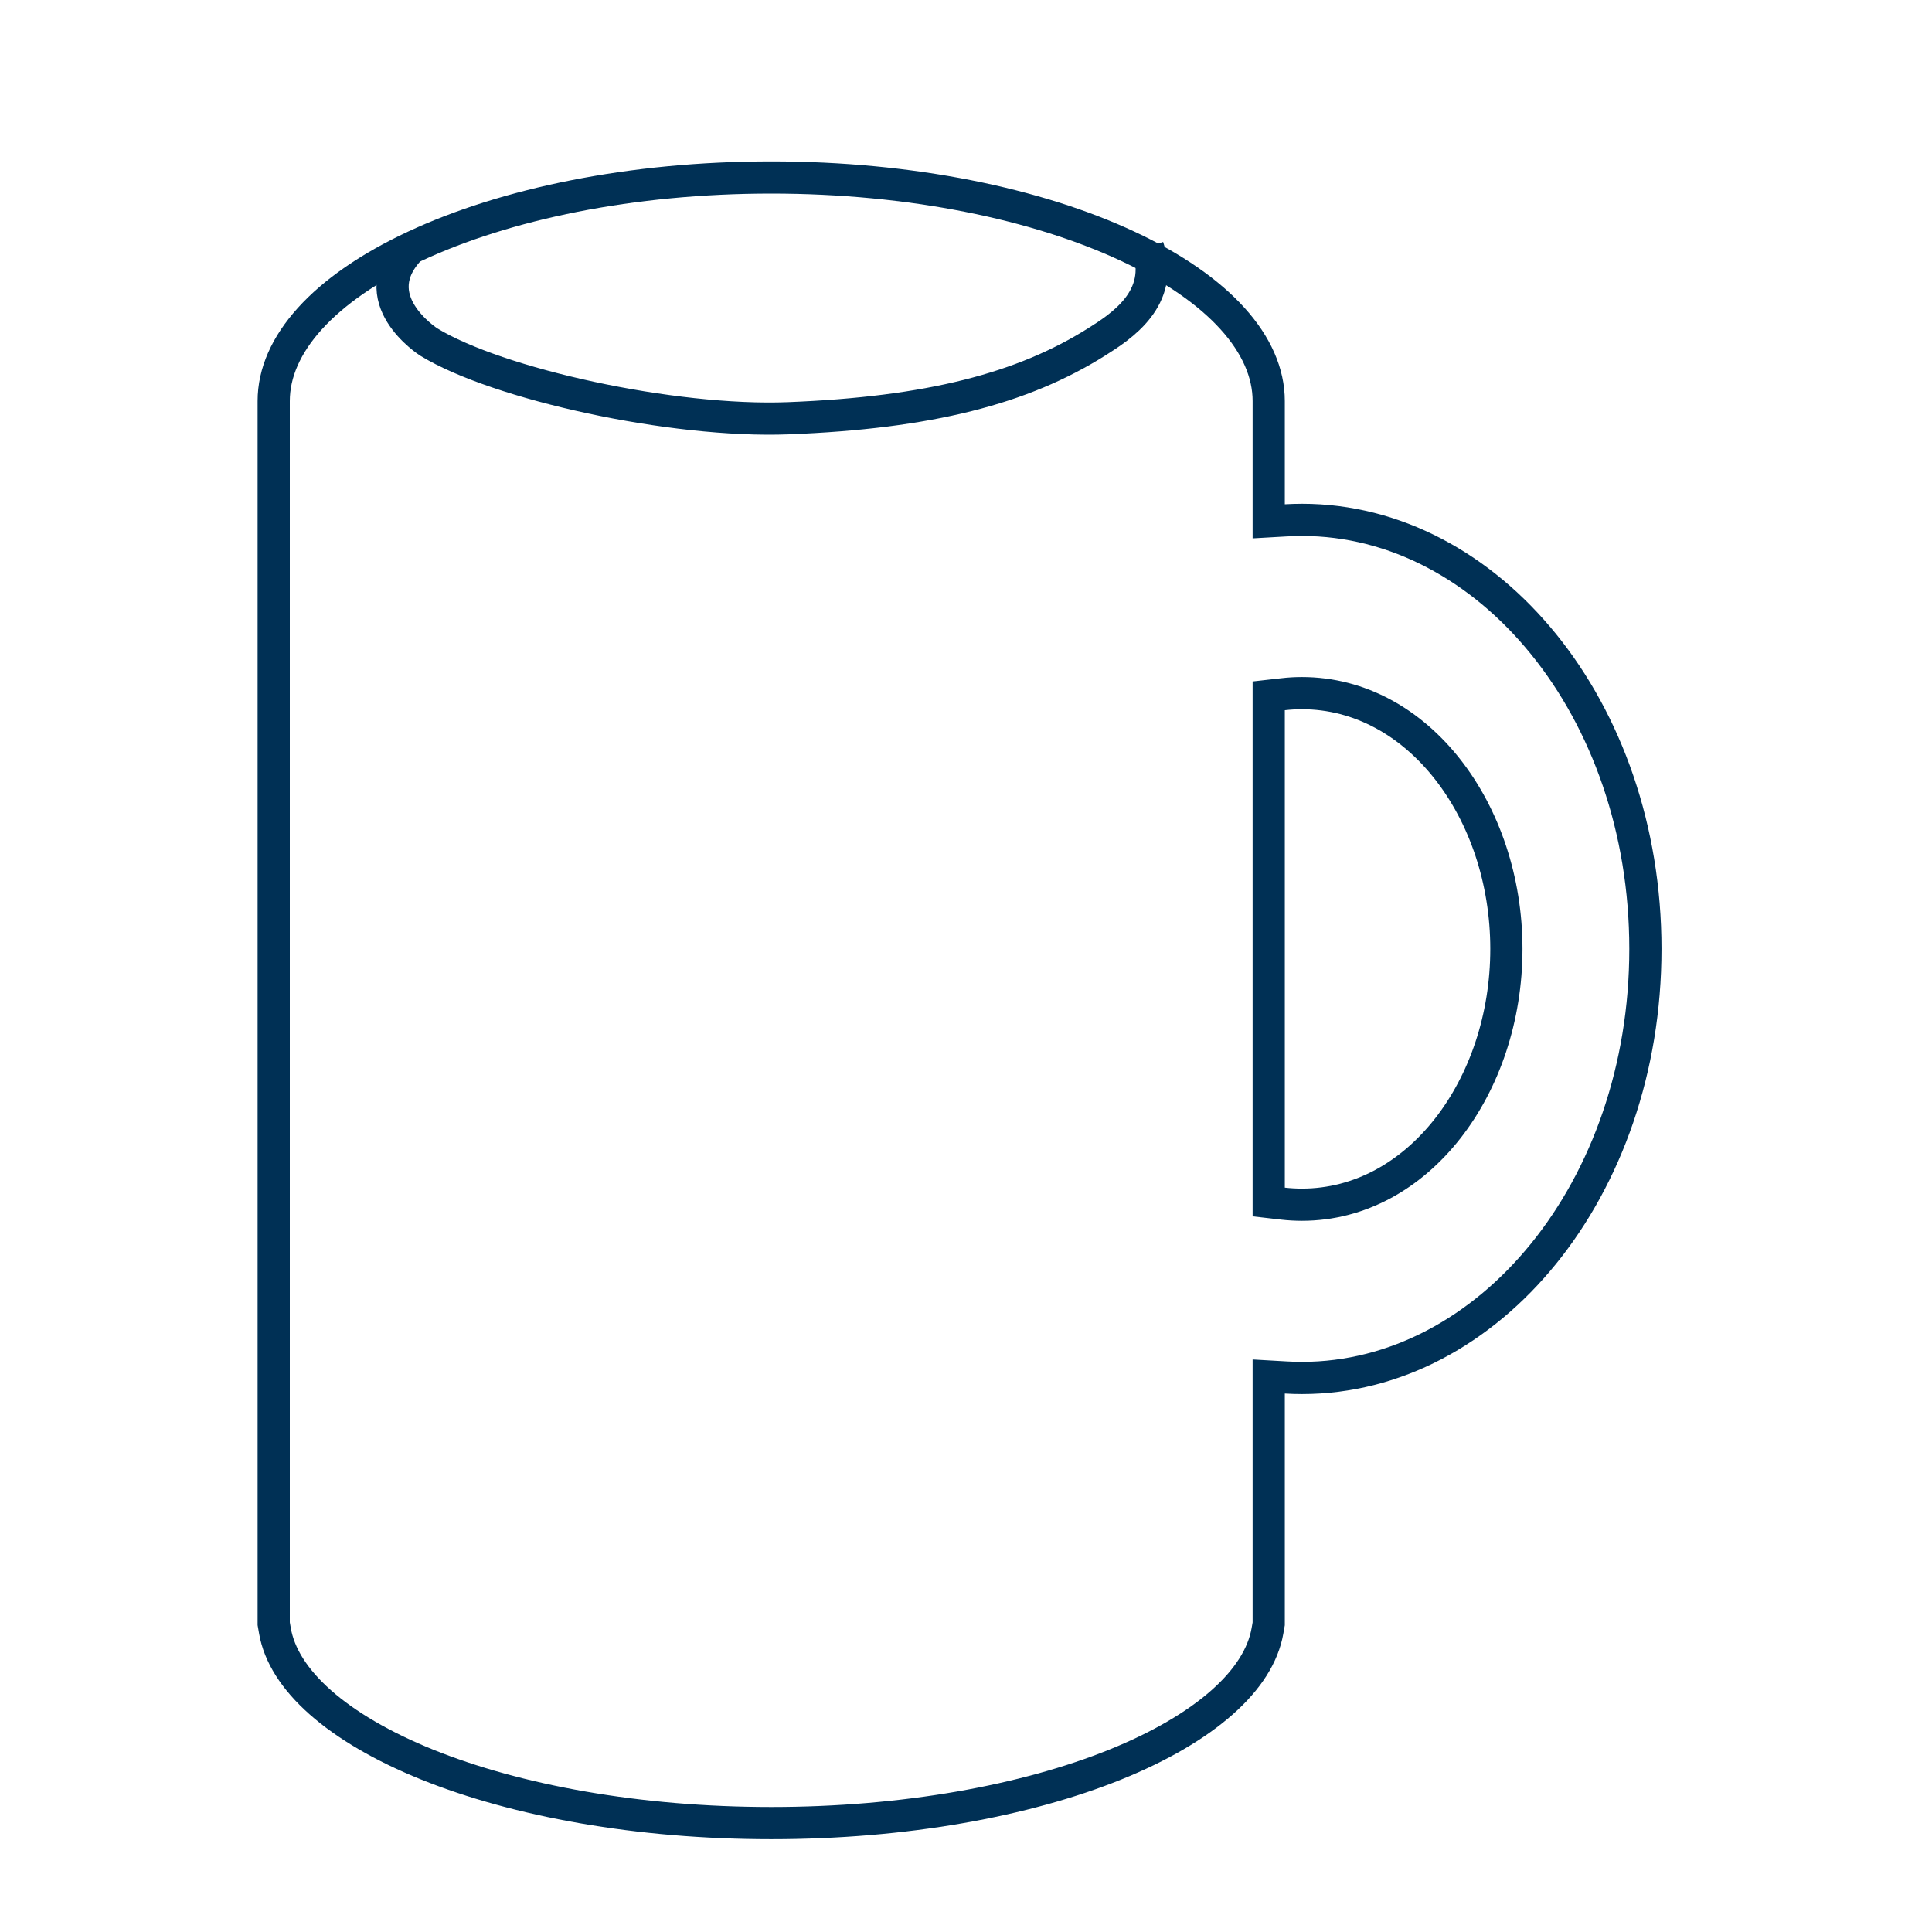
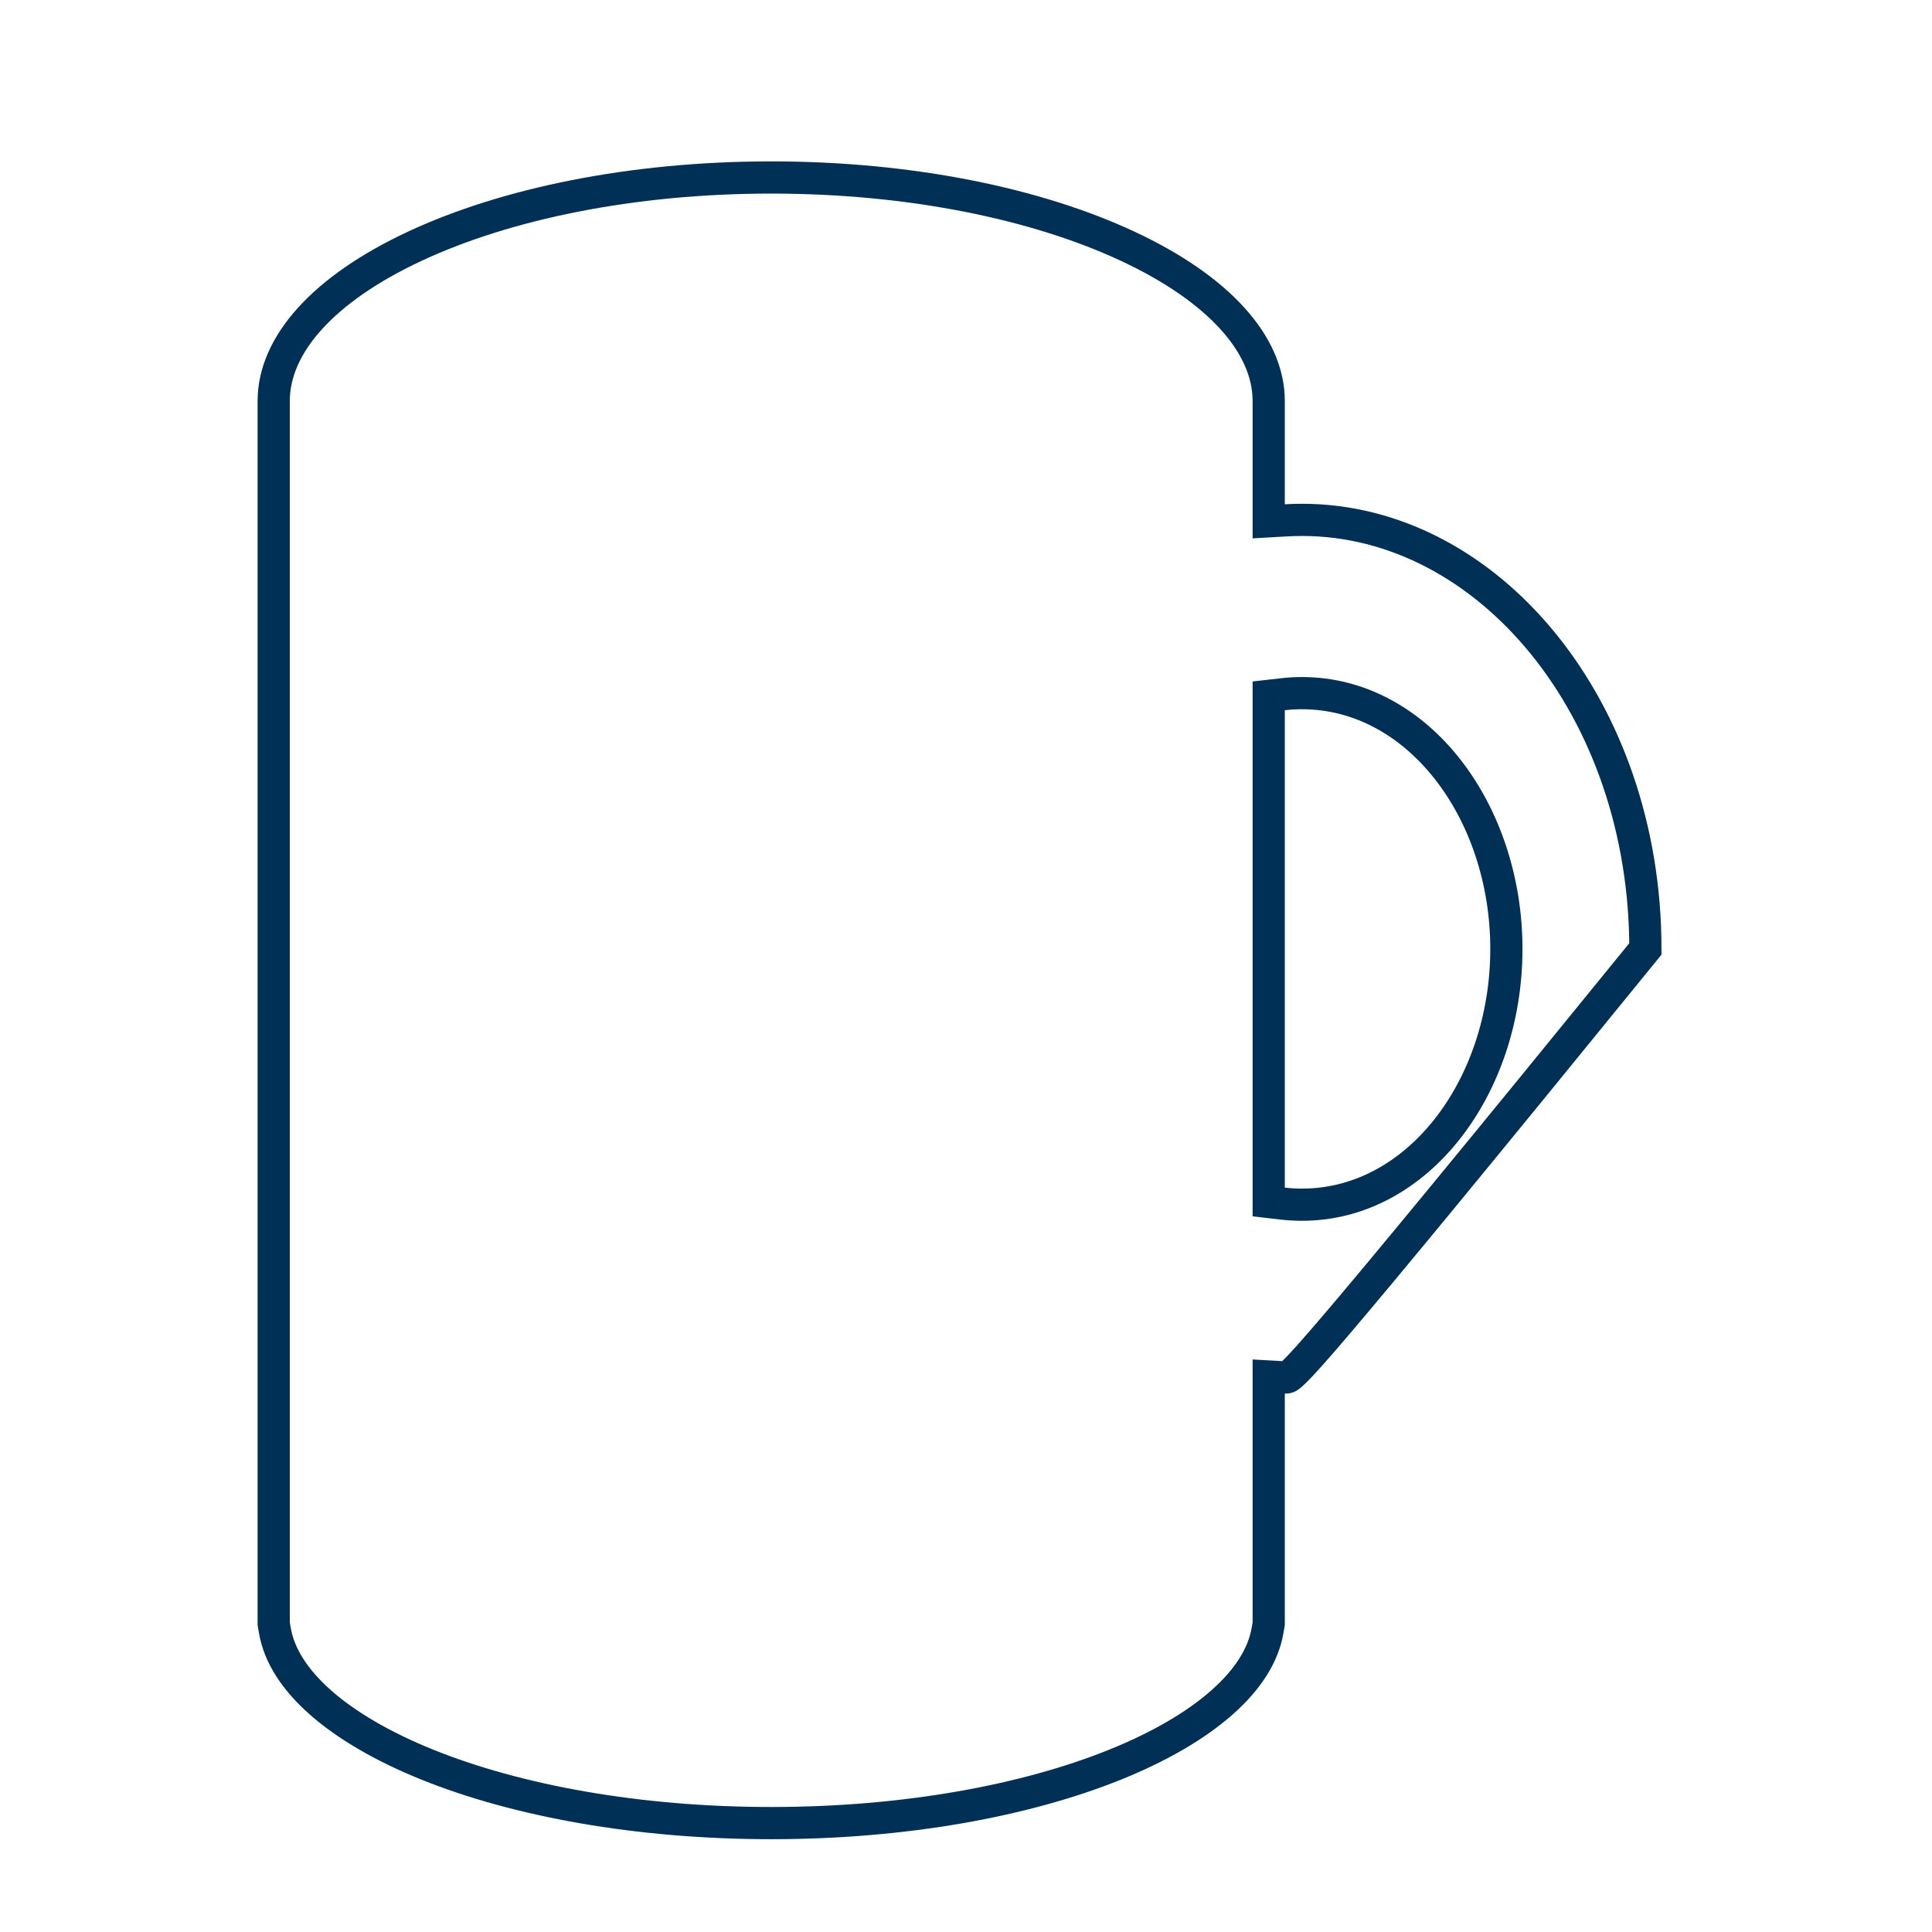
<svg xmlns="http://www.w3.org/2000/svg" width="60" height="60" viewBox="0 0 60 60" fill="none">
-   <path d="M23.951 5.512C28.3 5.512 32.212 6.336 35.019 7.646C37.865 8.974 39.401 10.709 39.401 12.455V16.19L39.931 16.16C40.097 16.151 40.265 16.145 40.434 16.145C46.23 16.146 51.099 22.006 51.099 29.47C51.099 36.933 46.23 42.794 40.434 42.794C40.265 42.794 40.097 42.789 39.931 42.779L39.401 42.749V50.43L39.362 50.651C39.231 51.398 38.765 52.149 37.955 52.866C37.146 53.583 36.019 54.242 34.63 54.803C31.853 55.923 28.099 56.618 23.951 56.618C19.803 56.618 16.049 55.923 13.271 54.803C11.883 54.242 10.756 53.583 9.946 52.866C9.136 52.149 8.67 51.398 8.539 50.651L8.5 50.427V12.455C8.5 10.709 10.037 8.974 12.884 7.646C15.69 6.336 19.603 5.512 23.951 5.512ZM40.434 21.526C40.235 21.526 40.039 21.537 39.845 21.56L39.401 21.61V37.329L39.845 37.38C40.039 37.402 40.235 37.413 40.434 37.413C44.045 37.413 46.782 33.738 46.782 29.47C46.782 25.202 44.045 21.526 40.434 21.526Z" stroke="#003055" />
-   <path d="M35.648 7.672C36.179 9.267 34.817 10.141 34.052 10.622C31.759 12.064 28.868 12.819 24.482 12.989C20.877 13.129 15.443 11.925 13.316 10.622C13.316 10.622 11.19 9.267 12.785 7.672" stroke="#003055" />
+   <path d="M23.951 5.512C28.3 5.512 32.212 6.336 35.019 7.646C37.865 8.974 39.401 10.709 39.401 12.455V16.19L39.931 16.16C40.097 16.151 40.265 16.145 40.434 16.145C46.23 16.146 51.099 22.006 51.099 29.47C40.265 42.794 40.097 42.789 39.931 42.779L39.401 42.749V50.43L39.362 50.651C39.231 51.398 38.765 52.149 37.955 52.866C37.146 53.583 36.019 54.242 34.63 54.803C31.853 55.923 28.099 56.618 23.951 56.618C19.803 56.618 16.049 55.923 13.271 54.803C11.883 54.242 10.756 53.583 9.946 52.866C9.136 52.149 8.67 51.398 8.539 50.651L8.5 50.427V12.455C8.5 10.709 10.037 8.974 12.884 7.646C15.69 6.336 19.603 5.512 23.951 5.512ZM40.434 21.526C40.235 21.526 40.039 21.537 39.845 21.56L39.401 21.61V37.329L39.845 37.38C40.039 37.402 40.235 37.413 40.434 37.413C44.045 37.413 46.782 33.738 46.782 29.47C46.782 25.202 44.045 21.526 40.434 21.526Z" stroke="#003055" />
</svg>